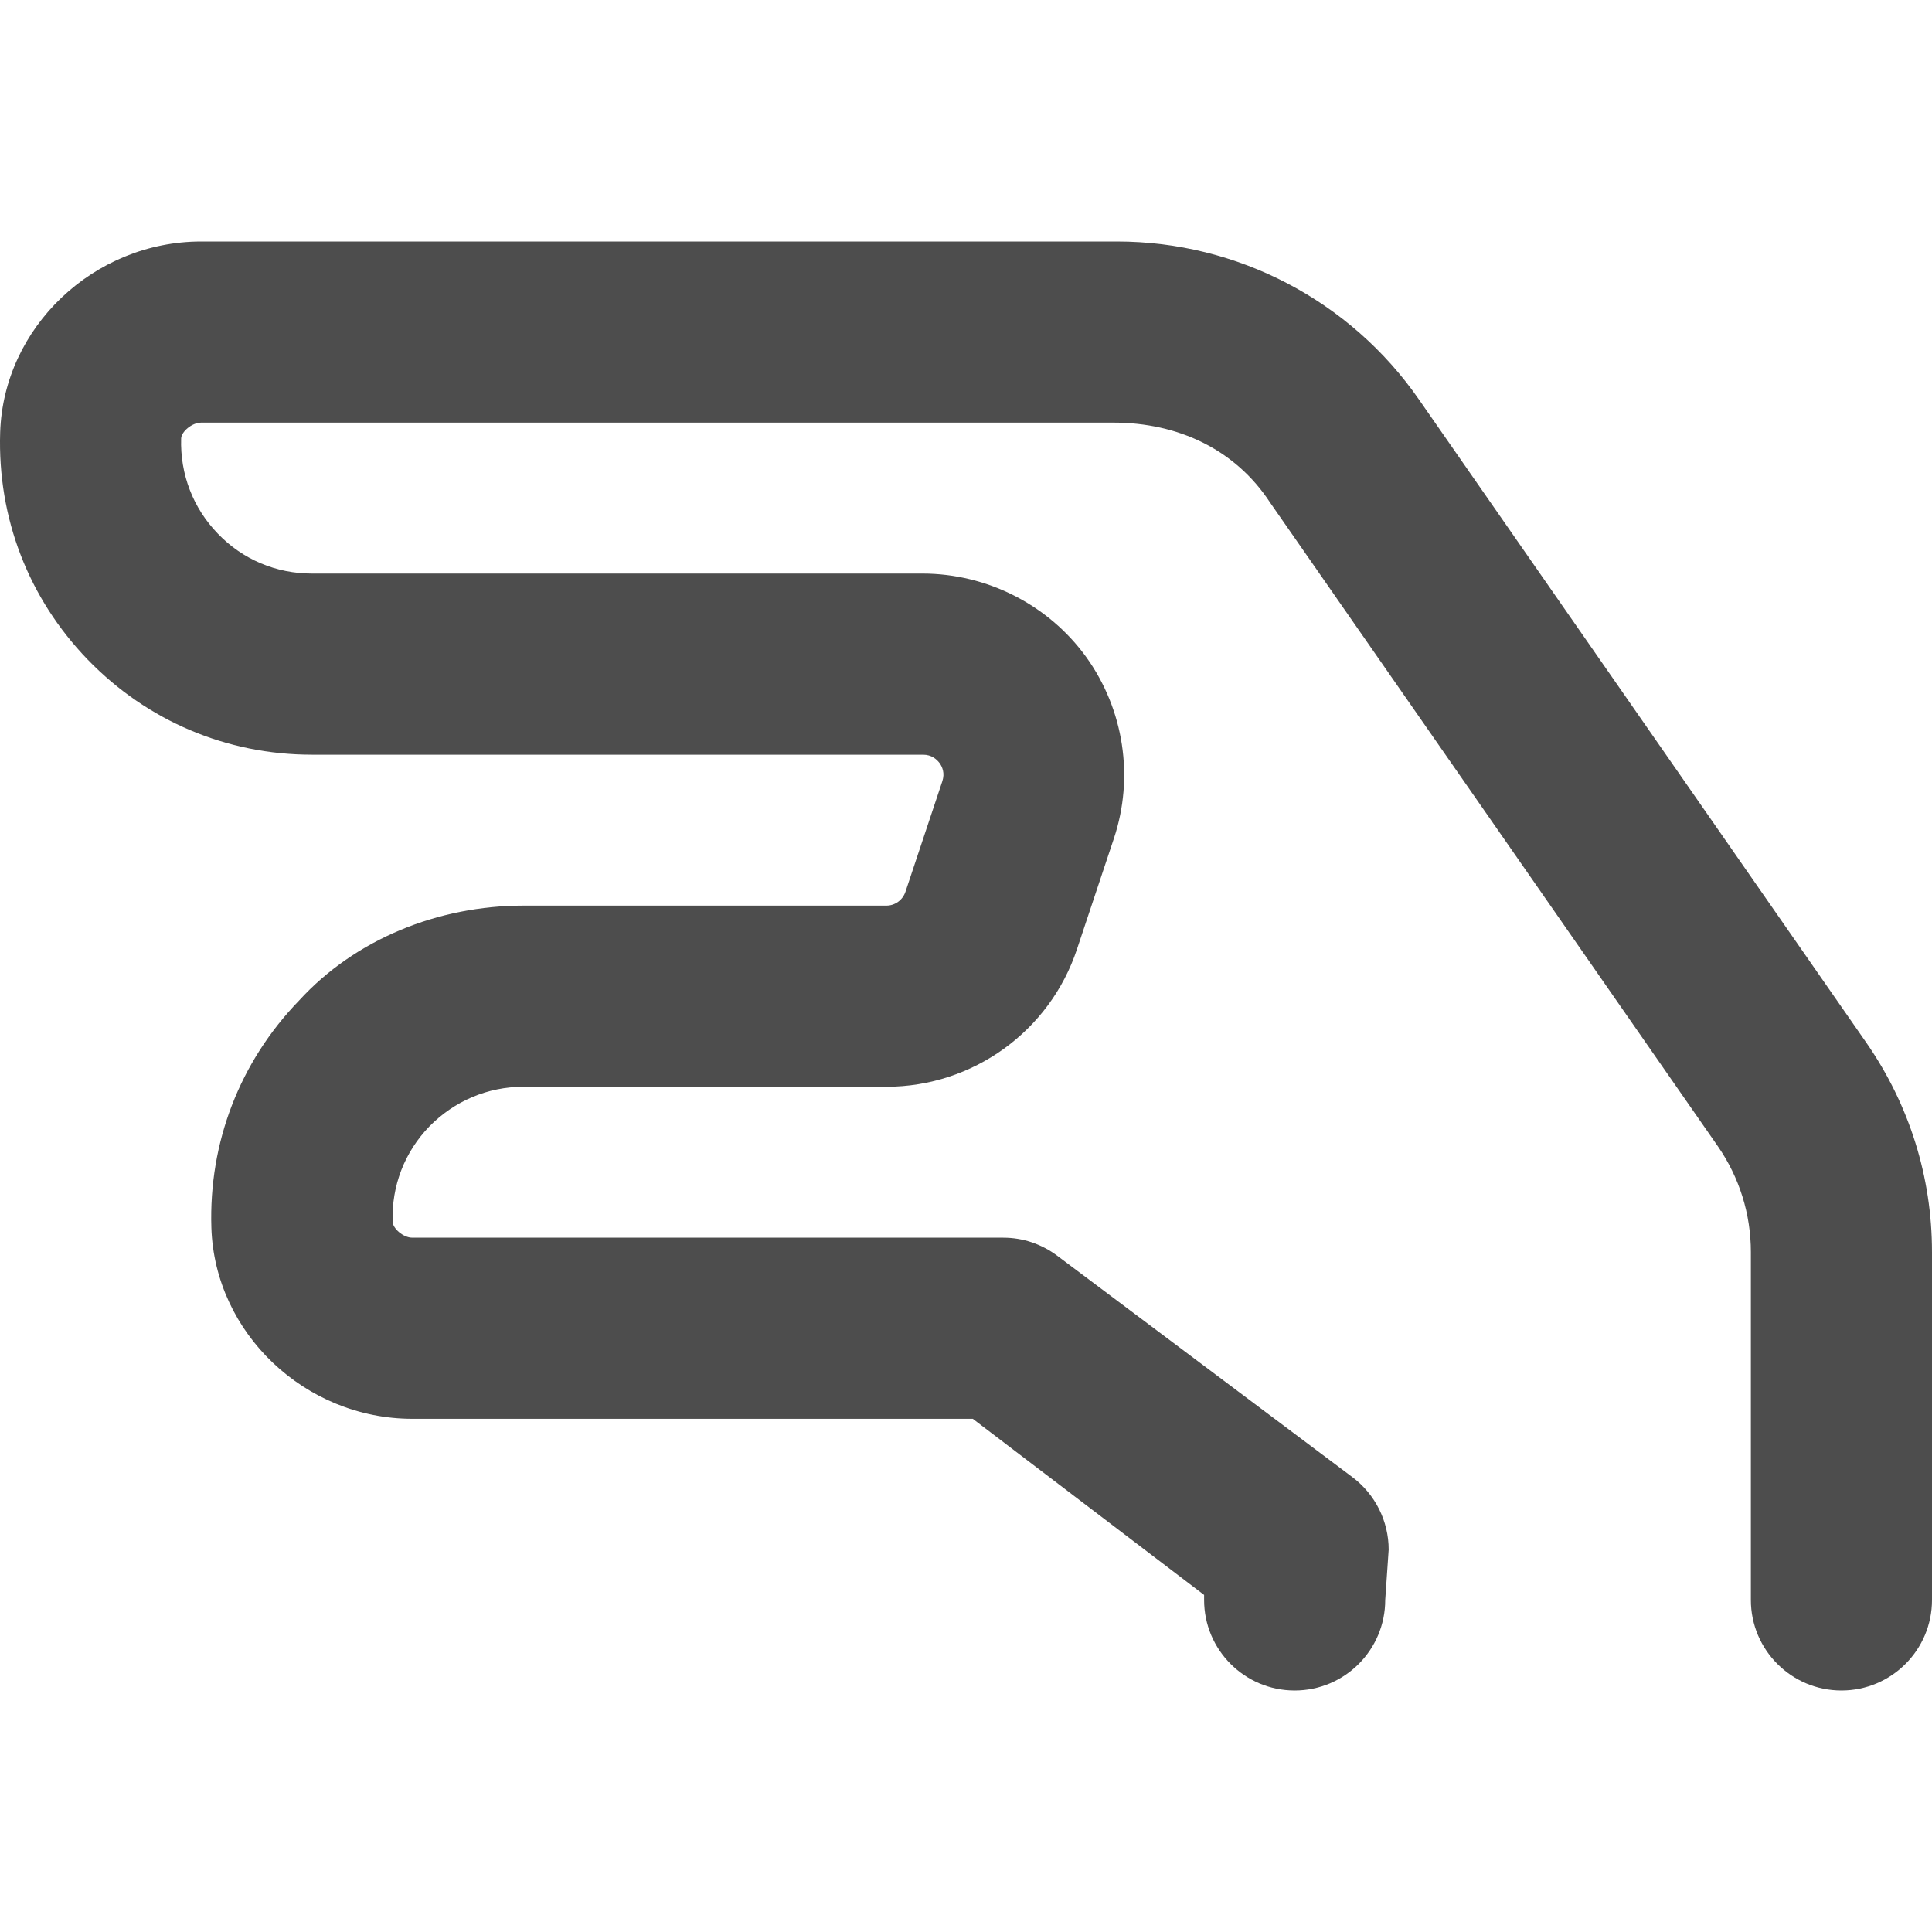
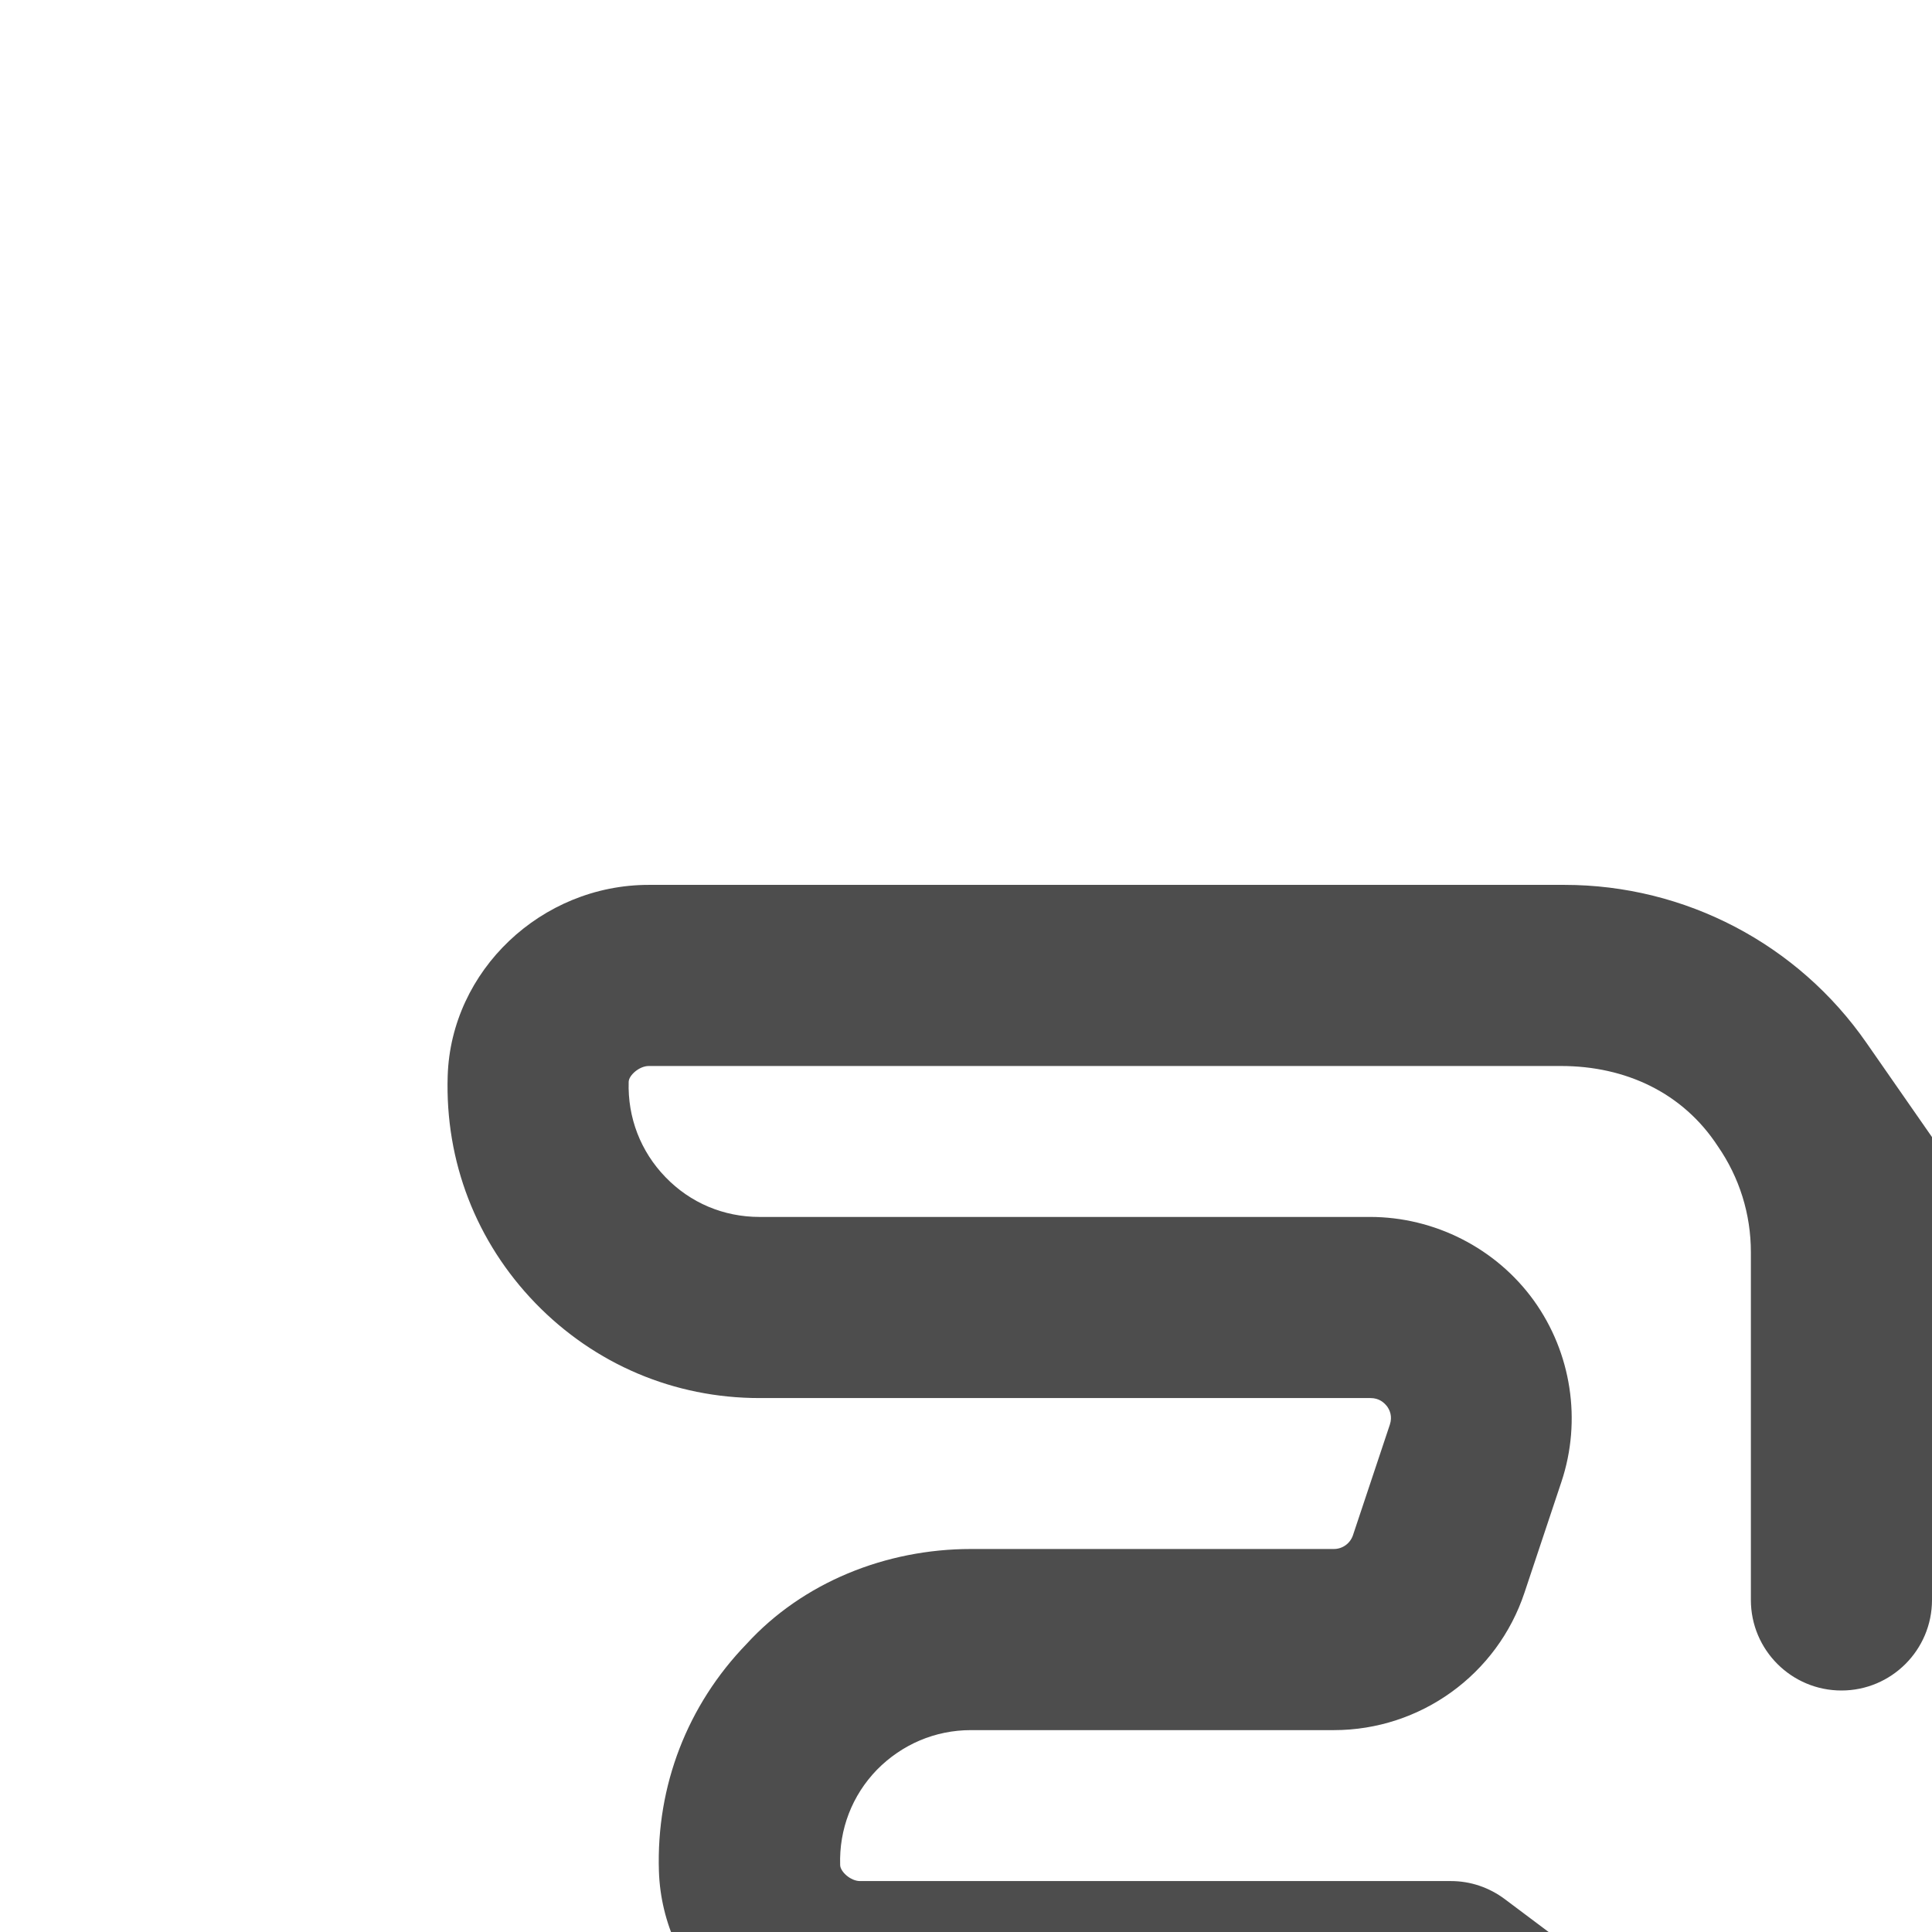
<svg xmlns="http://www.w3.org/2000/svg" fill="#4d4d4d" height="20" viewBox="0 0 512 512" width="20">
-   <path d="m512 331.8v92.2c0 13.25-10.75 24-24 24s-24-10.75-24-24v-92.17c0-10.09-3.031-19.8-8.766-28.08l-118.6-170.5c-9.234-14.15-24.434-21.25-41.534-21.25h-241.78c-2.5 0-5.25 2.453-5.313 4.172-.297 9.5 3.156 18.47 9.75 25.28 6.603 6.848 15.443 10.548 24.913 10.548h161.8c17.09 0 33.4 8.281 43.4 22.14 9.984 13.88 12.73 31.83 7.328 48.05l-9.781 29.34c-7.217 21.77-27.617 36.47-50.517 36.47h-96.2c-9.5 0-18.3 3.8-24.9 10.5-6.594 6.812-10.05 15.78-9.75 25.28.05 1.72 2.75 4.22 5.25 4.22h156.6c5.188 0 10.14 1.688 14.3 4.797l78.22 58.67c6.031 4.531 9.594 11.66 9.594 19.2l-.914 13.333c0 13.25-10.75 24-24 24s-24-10.75-24-24v-1.328l-61.3-46.672h-148.5c-28.48 0-52.39-22.72-53.28-50.64-.719-22.61 7.531-43.98 23.23-60.2 14.85-16.26 36.85-25.16 59.45-25.16h96.19c2.297 0 4.328-1.469 5.063-3.656l9.781-29.33c.703-2.141-.016-3.797-.734-4.797-.8-1.017-2.1-2.217-4.4-2.217h-161.93c-22.58 0-43.67-8.938-59.39-25.16-15.705-16.24-23.956-37.54-23.237-60.24.891-27.88 24.797-50.6 53.277-50.6h242.7c31.94 0 61.86 15.67 80.05 41.92l118.6 170.5c11.33 16.38 17.33 35.48 17.33 55.38z" />
+   <path d="m512 331.8v92.2c0 13.25-10.75 24-24 24s-24-10.75-24-24v-92.17c0-10.09-3.031-19.8-8.766-28.08c-9.234-14.15-24.434-21.25-41.534-21.25h-241.78c-2.5 0-5.25 2.453-5.313 4.172-.297 9.5 3.156 18.47 9.75 25.28 6.603 6.848 15.443 10.548 24.913 10.548h161.8c17.09 0 33.4 8.281 43.4 22.14 9.984 13.88 12.73 31.83 7.328 48.05l-9.781 29.34c-7.217 21.77-27.617 36.47-50.517 36.47h-96.2c-9.5 0-18.3 3.8-24.9 10.5-6.594 6.812-10.05 15.78-9.75 25.28.05 1.72 2.75 4.22 5.25 4.22h156.6c5.188 0 10.14 1.688 14.3 4.797l78.22 58.67c6.031 4.531 9.594 11.66 9.594 19.2l-.914 13.333c0 13.25-10.75 24-24 24s-24-10.75-24-24v-1.328l-61.3-46.672h-148.5c-28.48 0-52.39-22.72-53.28-50.64-.719-22.61 7.531-43.98 23.23-60.2 14.85-16.26 36.85-25.16 59.45-25.16h96.19c2.297 0 4.328-1.469 5.063-3.656l9.781-29.33c.703-2.141-.016-3.797-.734-4.797-.8-1.017-2.1-2.217-4.4-2.217h-161.93c-22.58 0-43.67-8.938-59.39-25.16-15.705-16.24-23.956-37.54-23.237-60.24.891-27.88 24.797-50.6 53.277-50.6h242.7c31.94 0 61.86 15.67 80.05 41.92l118.6 170.5c11.33 16.38 17.33 35.48 17.33 55.38z" />
</svg>